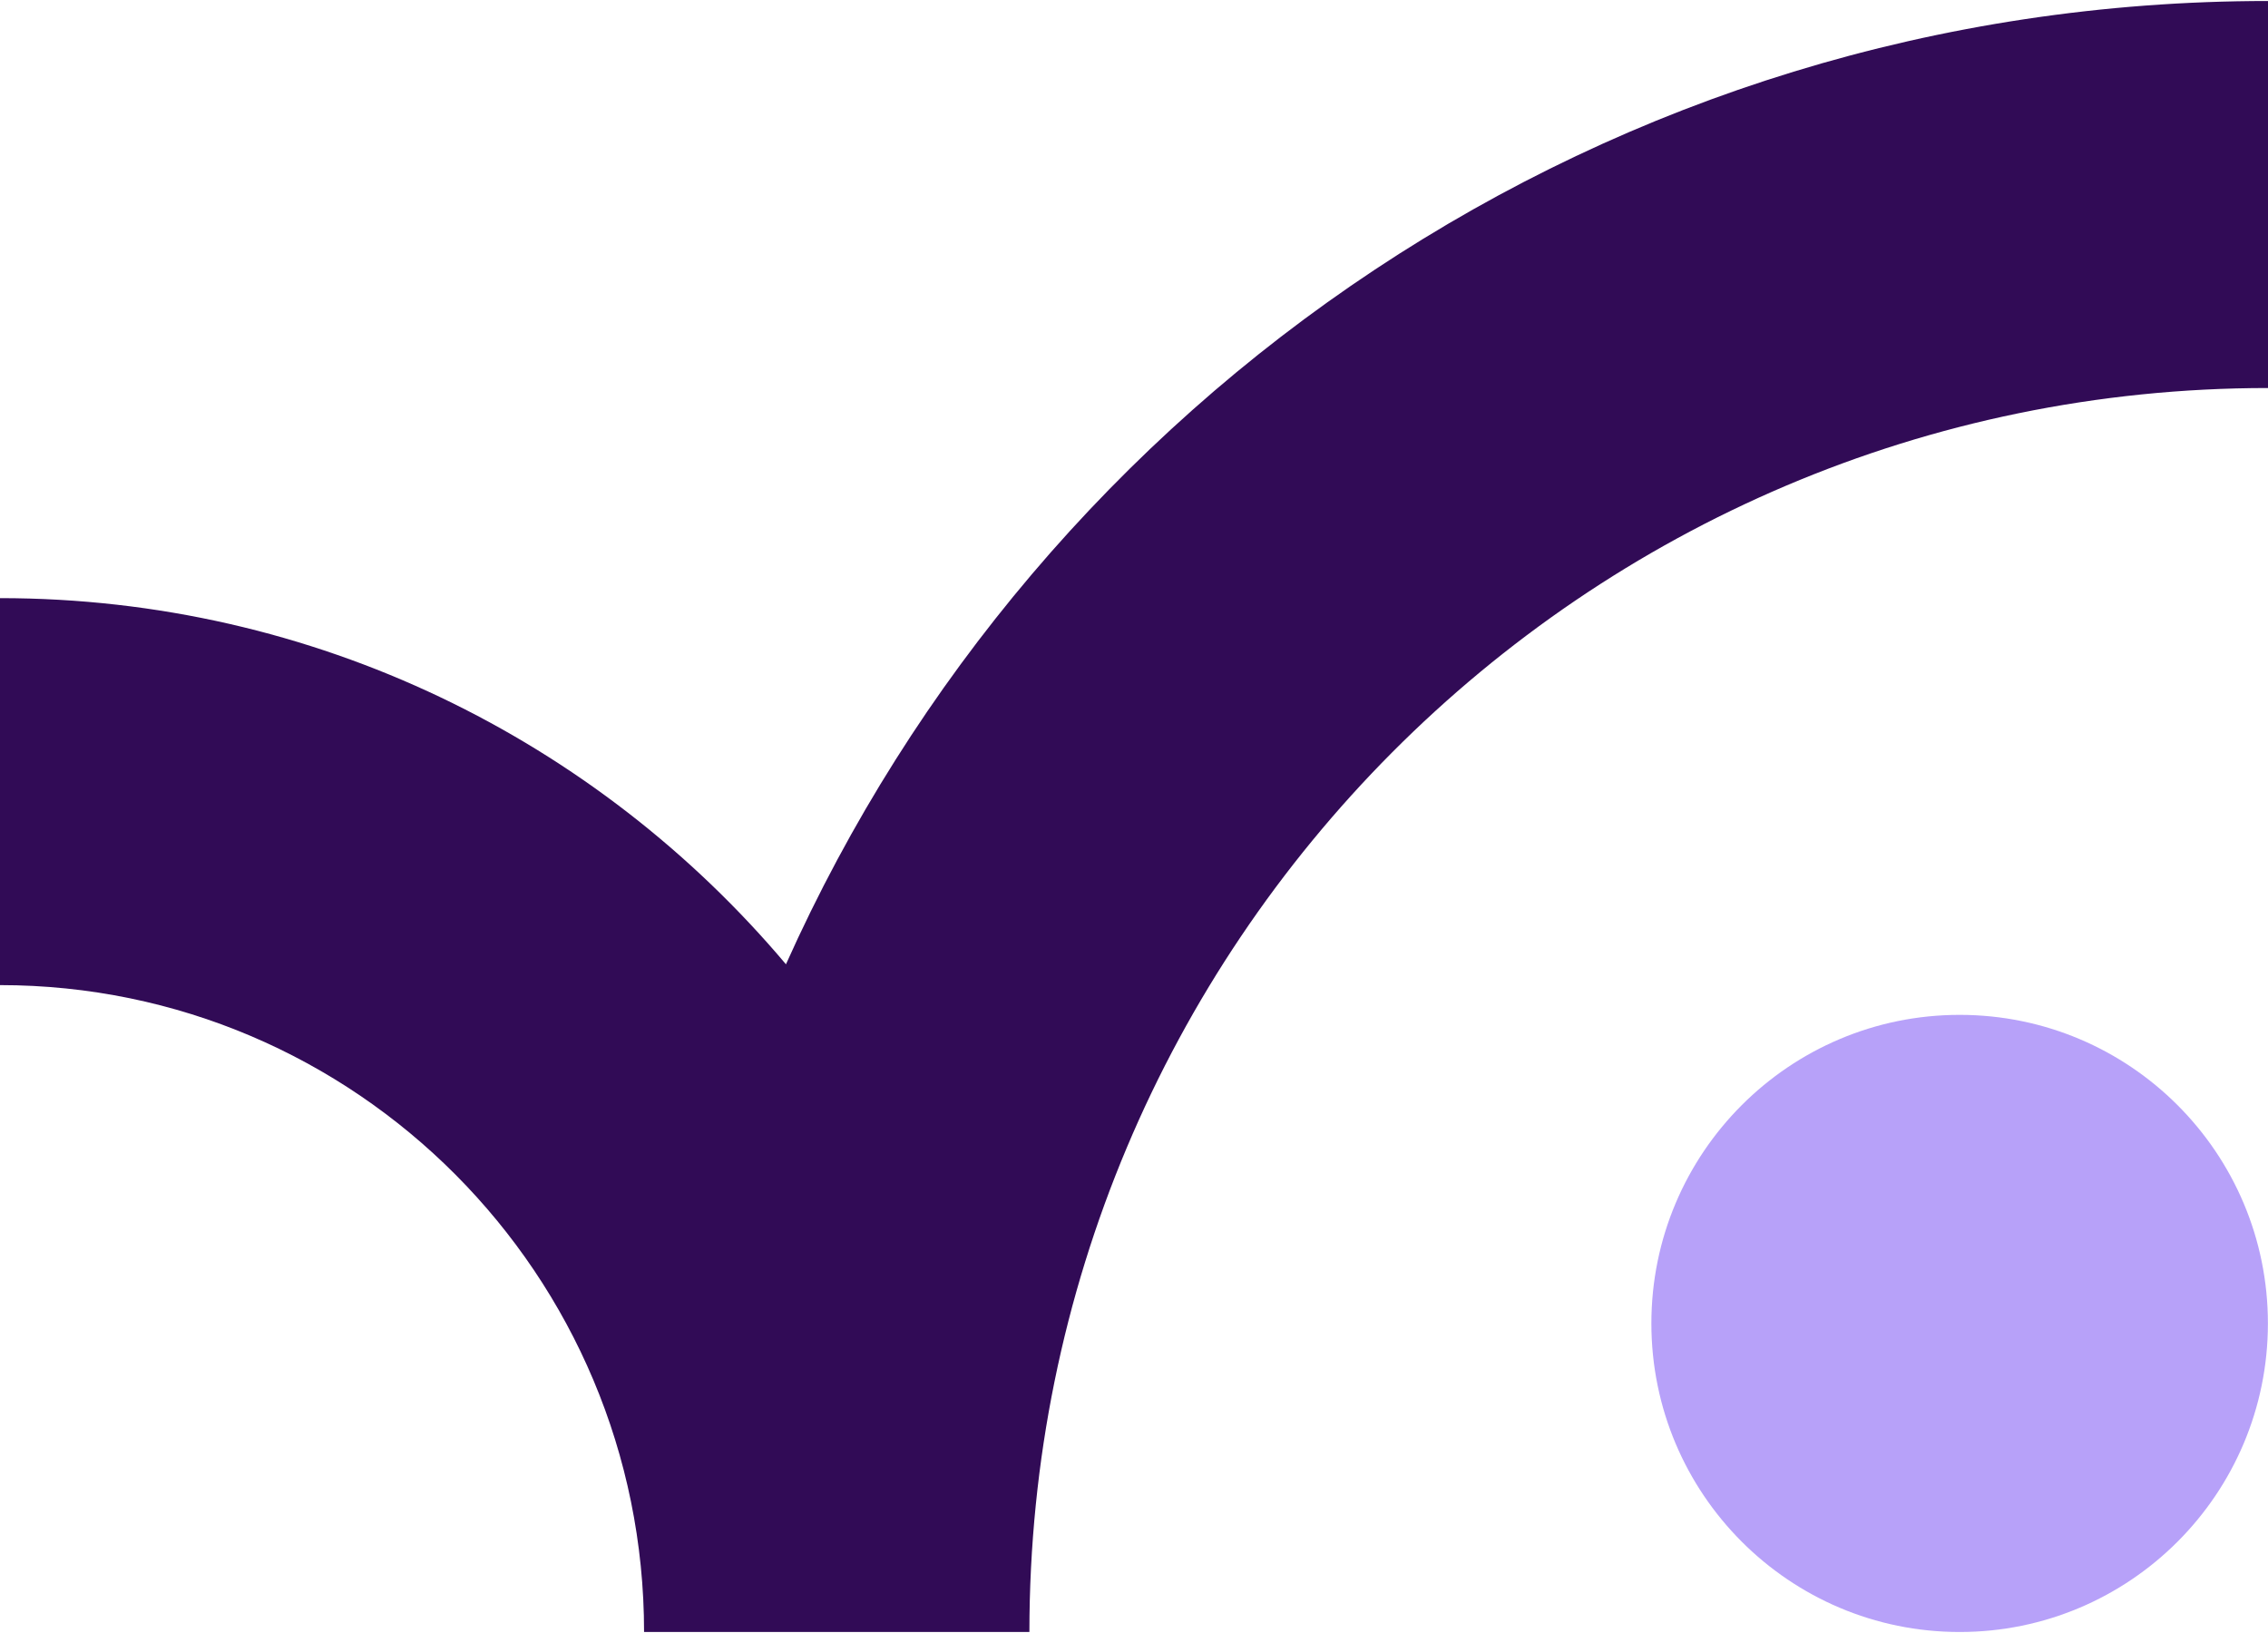
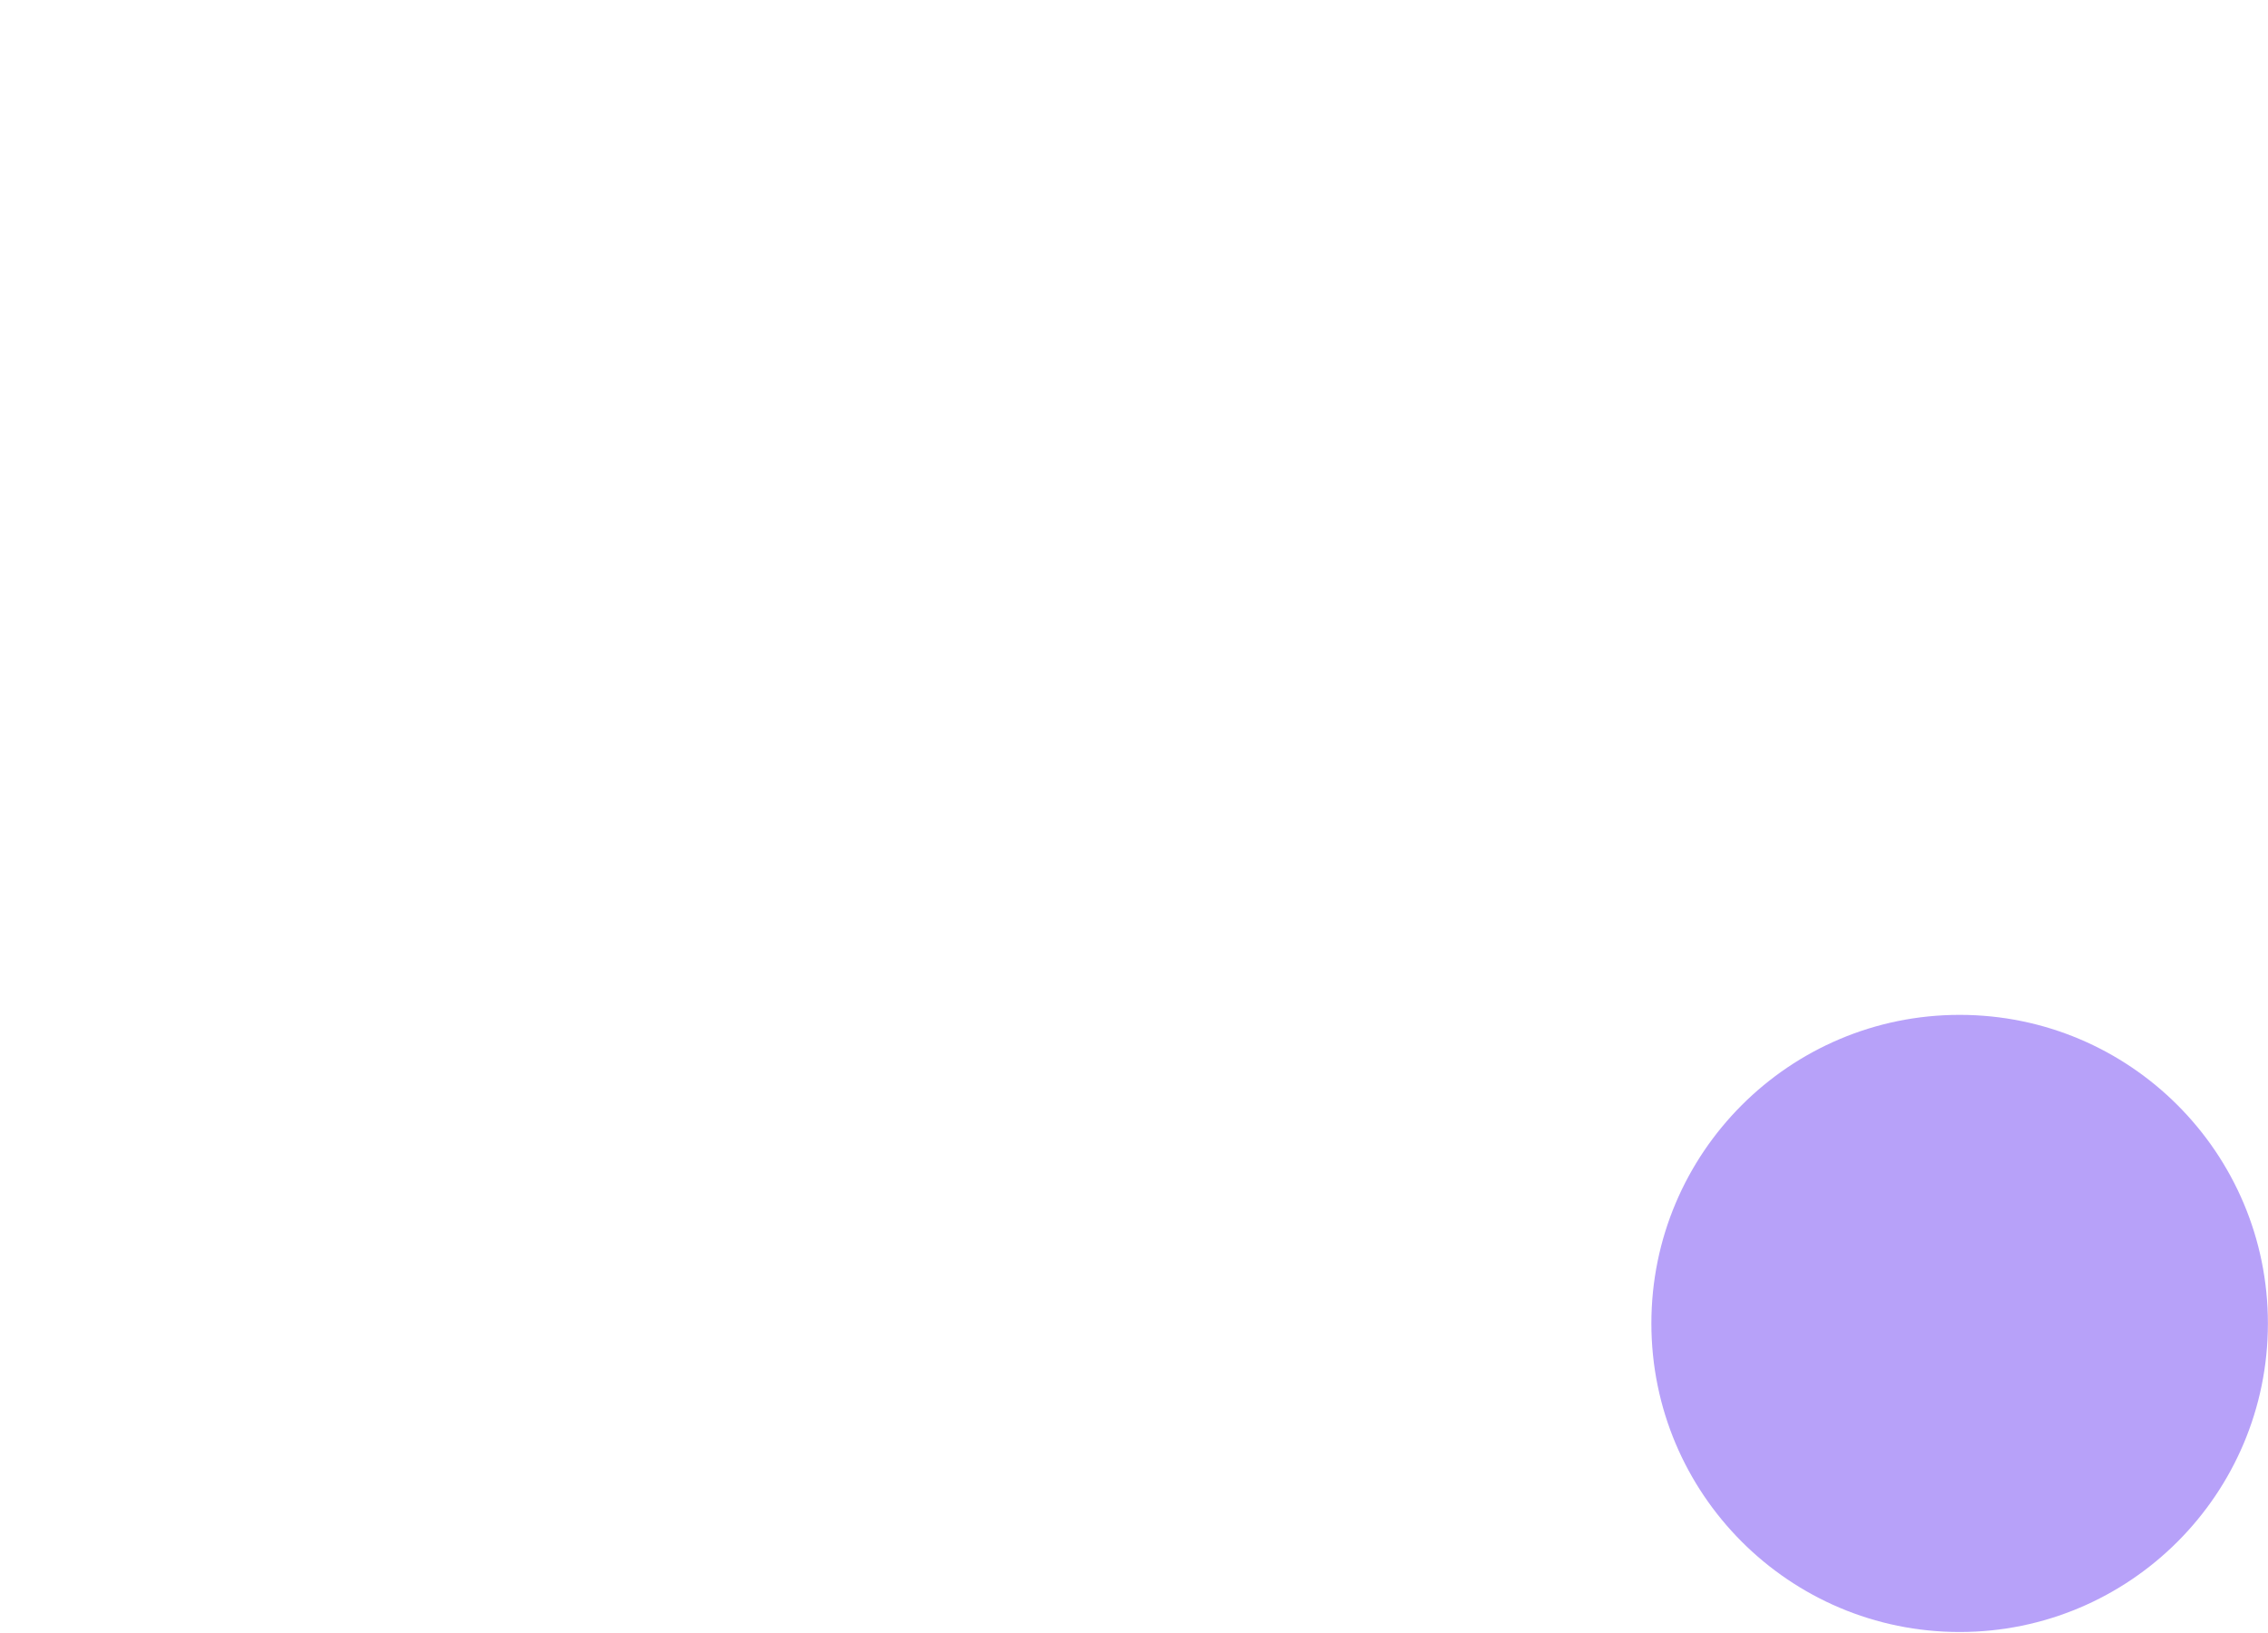
<svg xmlns="http://www.w3.org/2000/svg" width="50" height="36" viewBox="0 0 50 36" fill="none">
  <path d="M43.202 35.978C46.956 35.978 49.998 32.932 49.998 29.175C49.998 25.418 46.956 22.373 43.202 22.373C39.449 22.373 36.406 25.418 36.406 29.175C36.406 32.932 39.449 35.978 43.202 35.978Z" fill="#B7A1F9" />
-   <path fill-rule="evenodd" clip-rule="evenodd" d="M17.327 21.258C22.927 8.74 35.45 0.022 50 0.022V8.554C34.919 8.554 22.694 20.832 22.694 35.978H14.199C14.199 28.102 7.842 21.717 0 21.717V13.186C6.947 13.186 13.164 16.32 17.327 21.258Z" fill="#310B56" />
</svg>